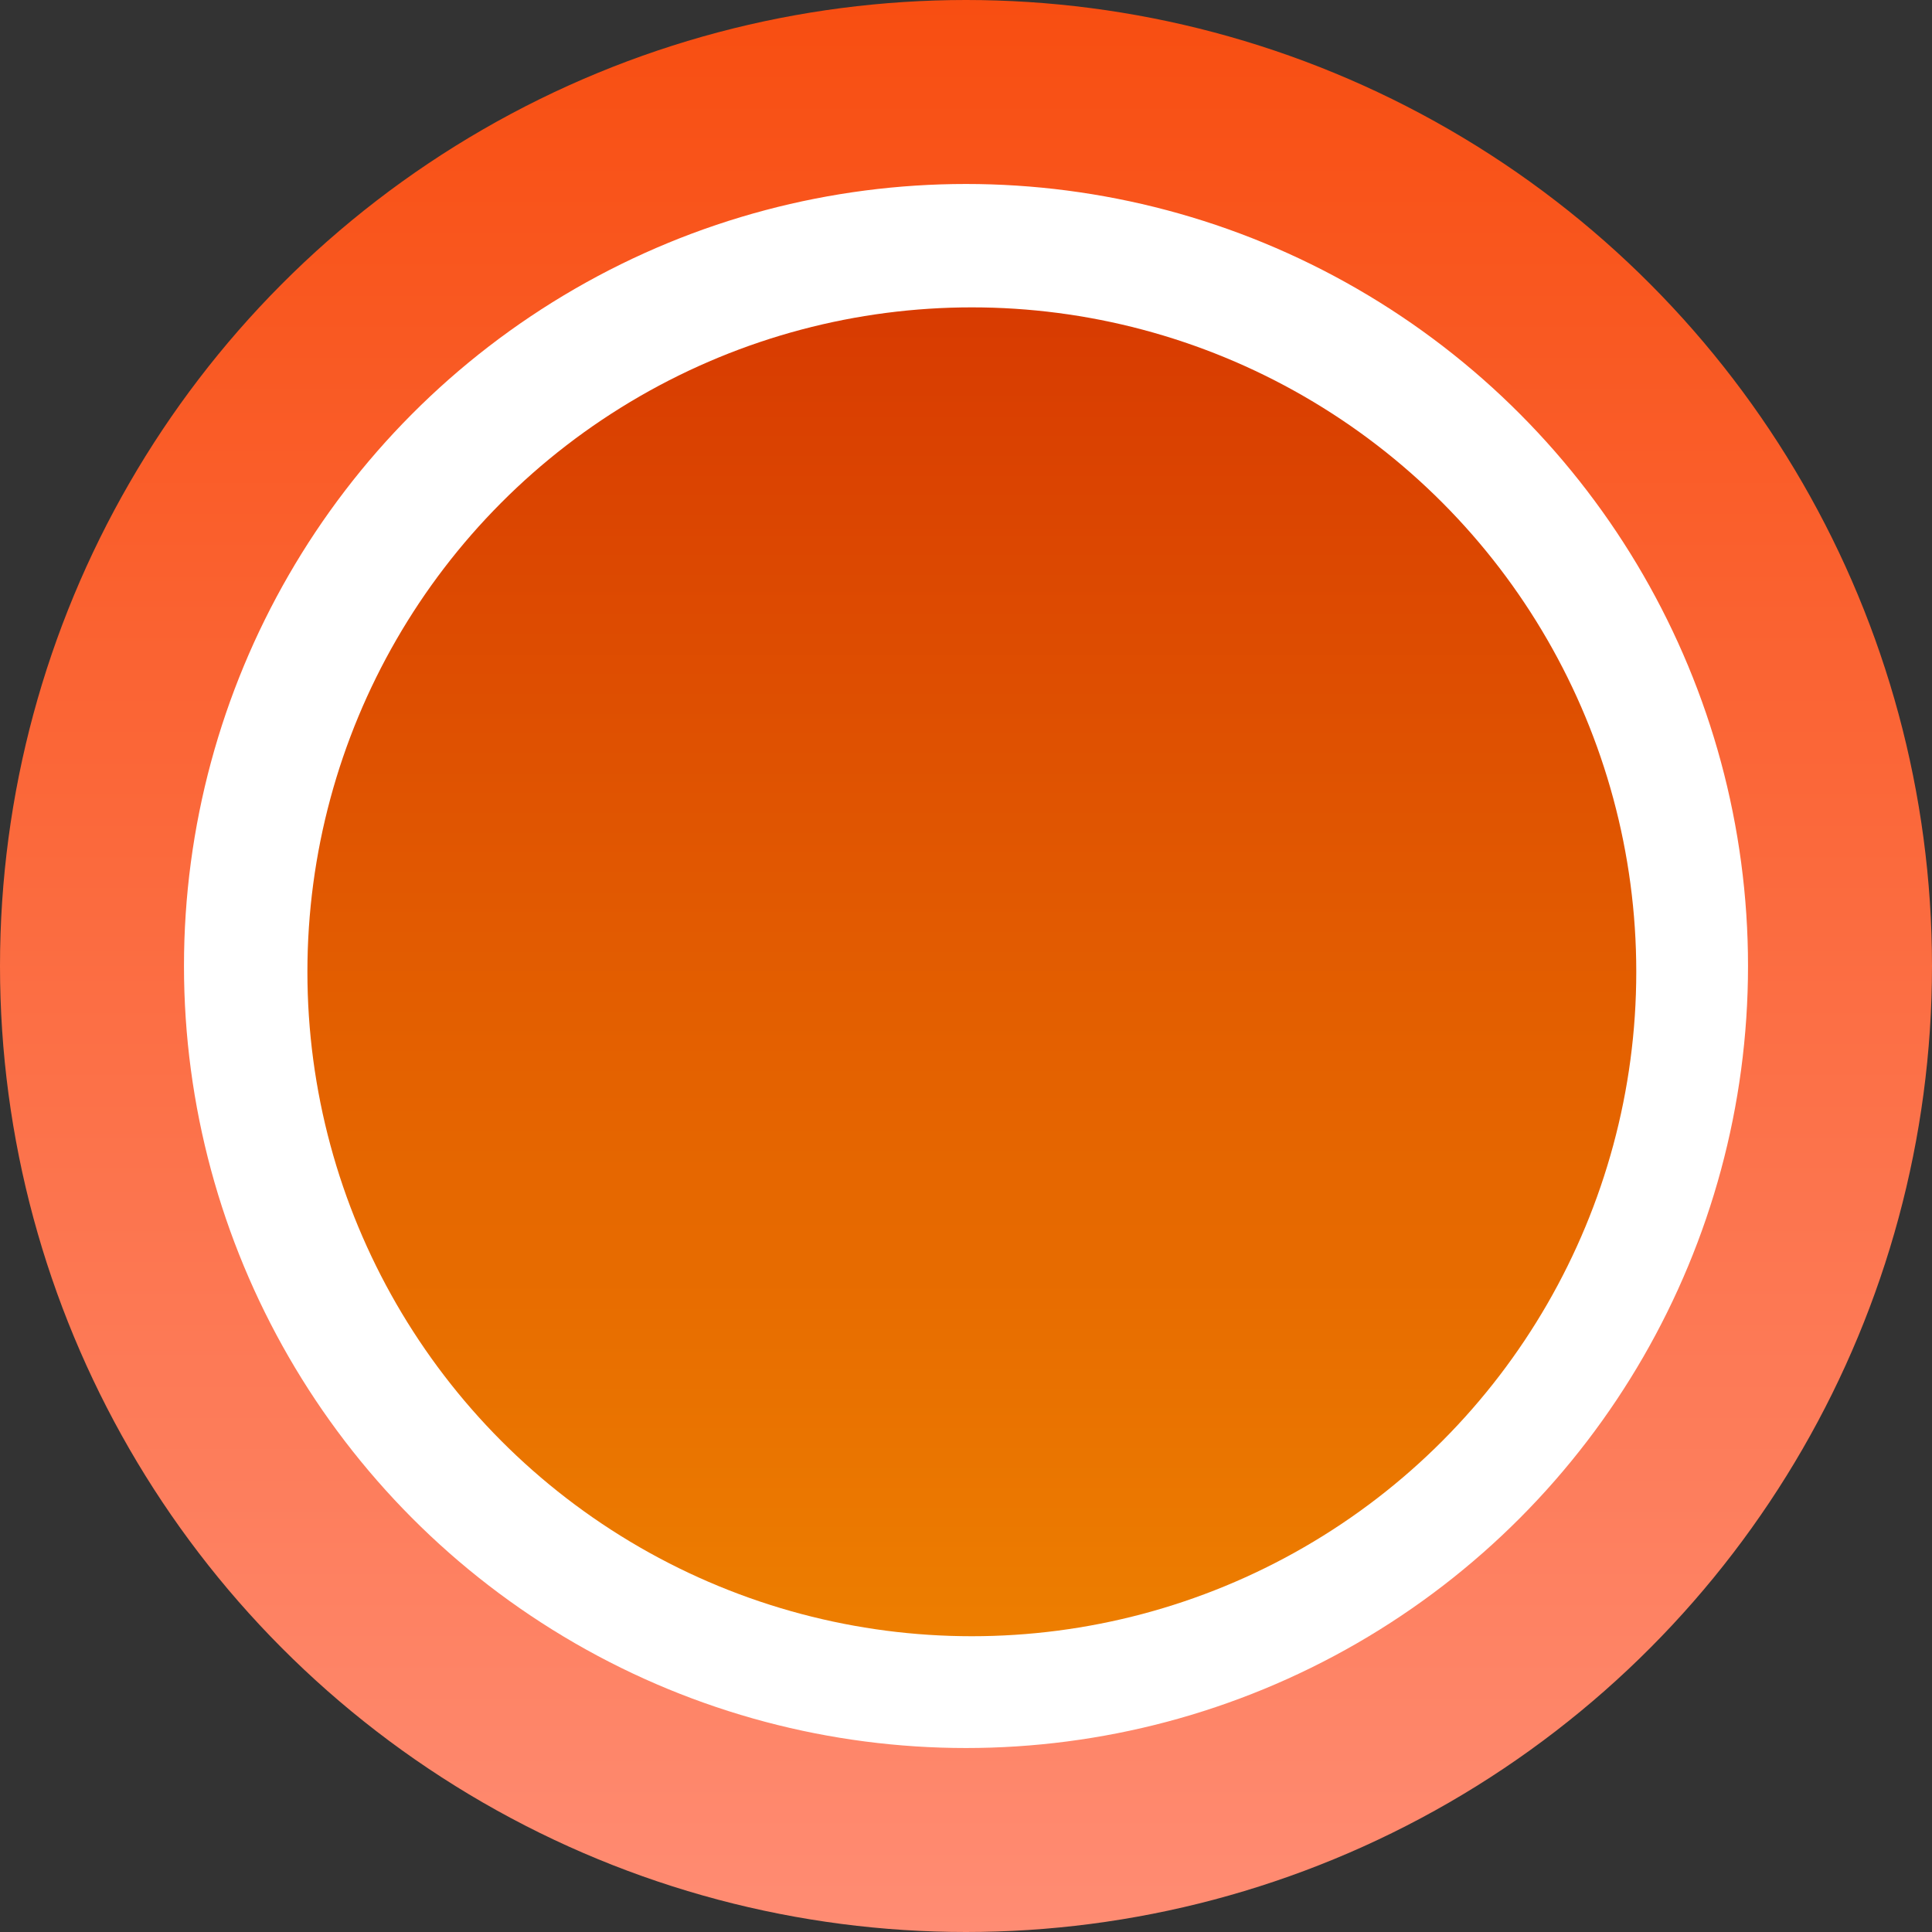
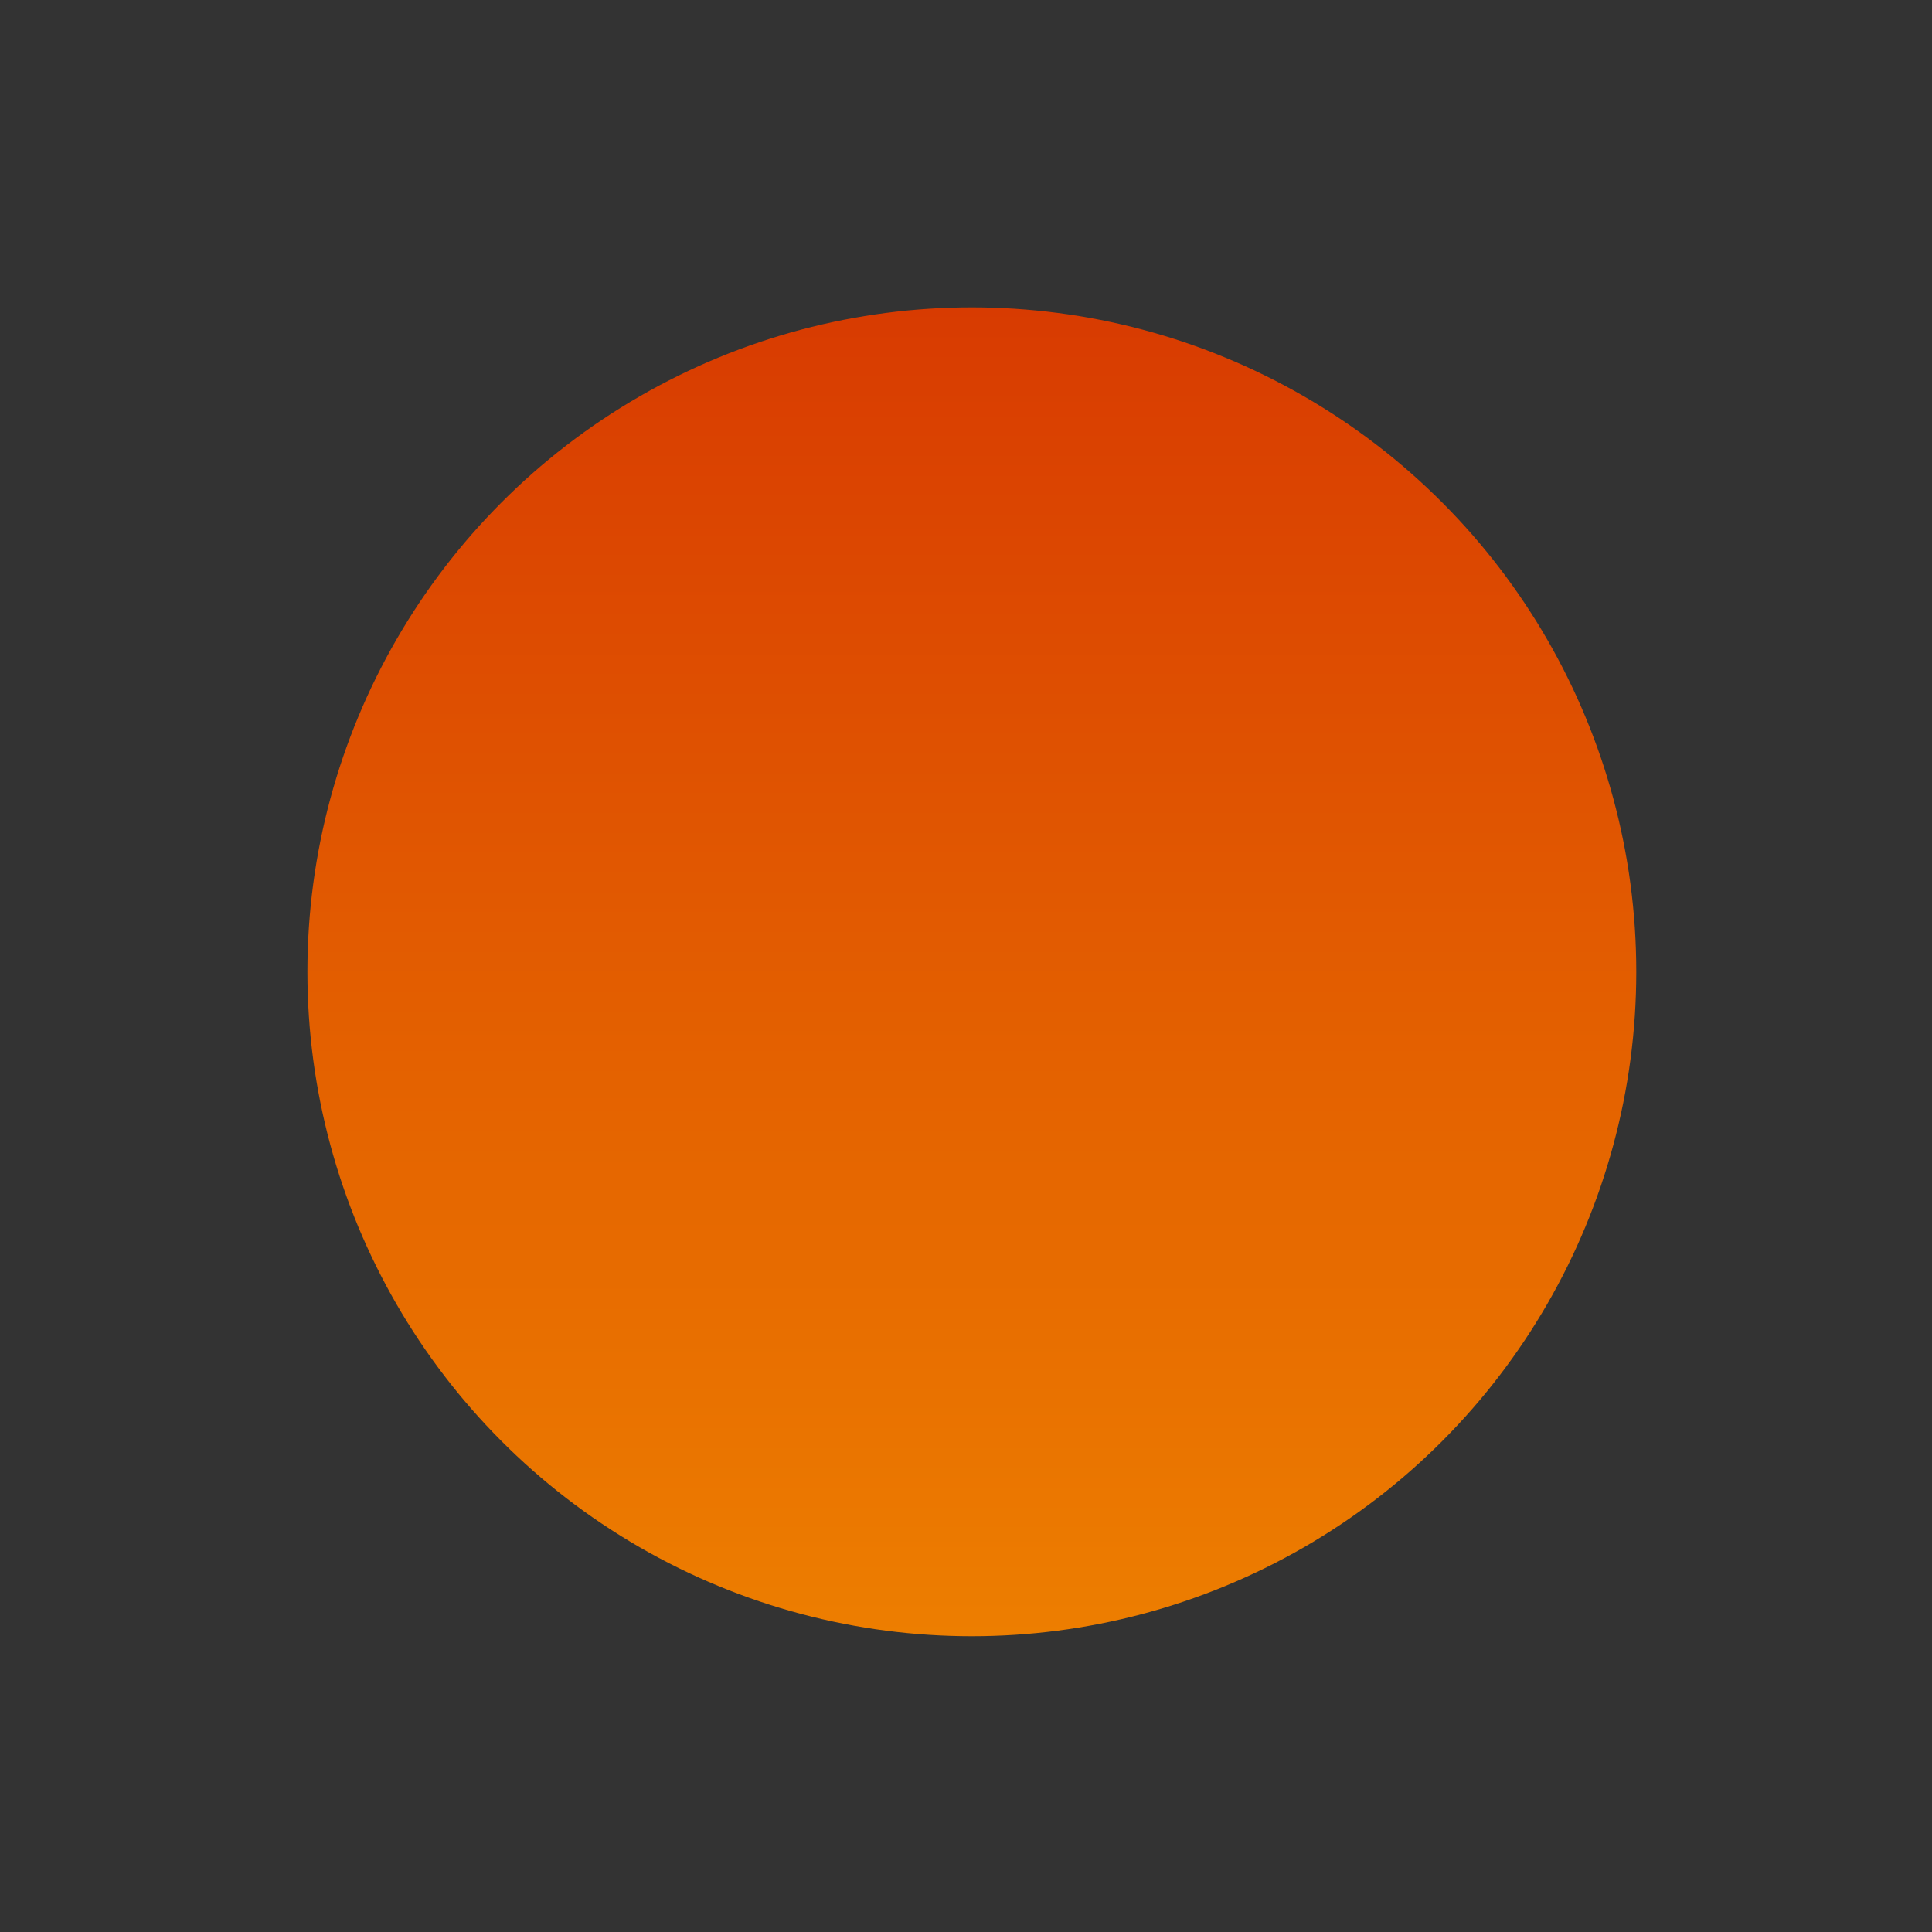
<svg xmlns="http://www.w3.org/2000/svg" width="44" height="44" viewBox="0 0 44 44" fill="none">
  <rect x="0" y="0" width="44" height="44" fill="#333333" stroke="none" />
-   <circle cx="22" cy="22" r="19.905" fill="white" stroke="url(#paint0_linear_1297_3391)" stroke-width="4.19" />
  <ellipse cx="22.133" cy="22.132" rx="15.132" ry="15.132" transform="rotate(-180 22.133 22.132)" fill="url(#paint1_linear_1297_3391)" />
  <defs>
    <linearGradient id="paint0_linear_1297_3391" x1="22" y1="0" x2="22" y2="44" gradientUnits="userSpaceOnUse">
      <stop stop-color="#F84E11" />
      <stop offset="1" stop-color="#FF8C73" />
    </linearGradient>
    <linearGradient id="paint1_linear_1297_3391" x1="22.133" y1="7" x2="22.133" y2="37.265" gradientUnits="userSpaceOnUse">
      <stop stop-color="#ED7E00" />
      <stop offset="1" stop-color="#D83B01" />
    </linearGradient>
  </defs>
</svg>